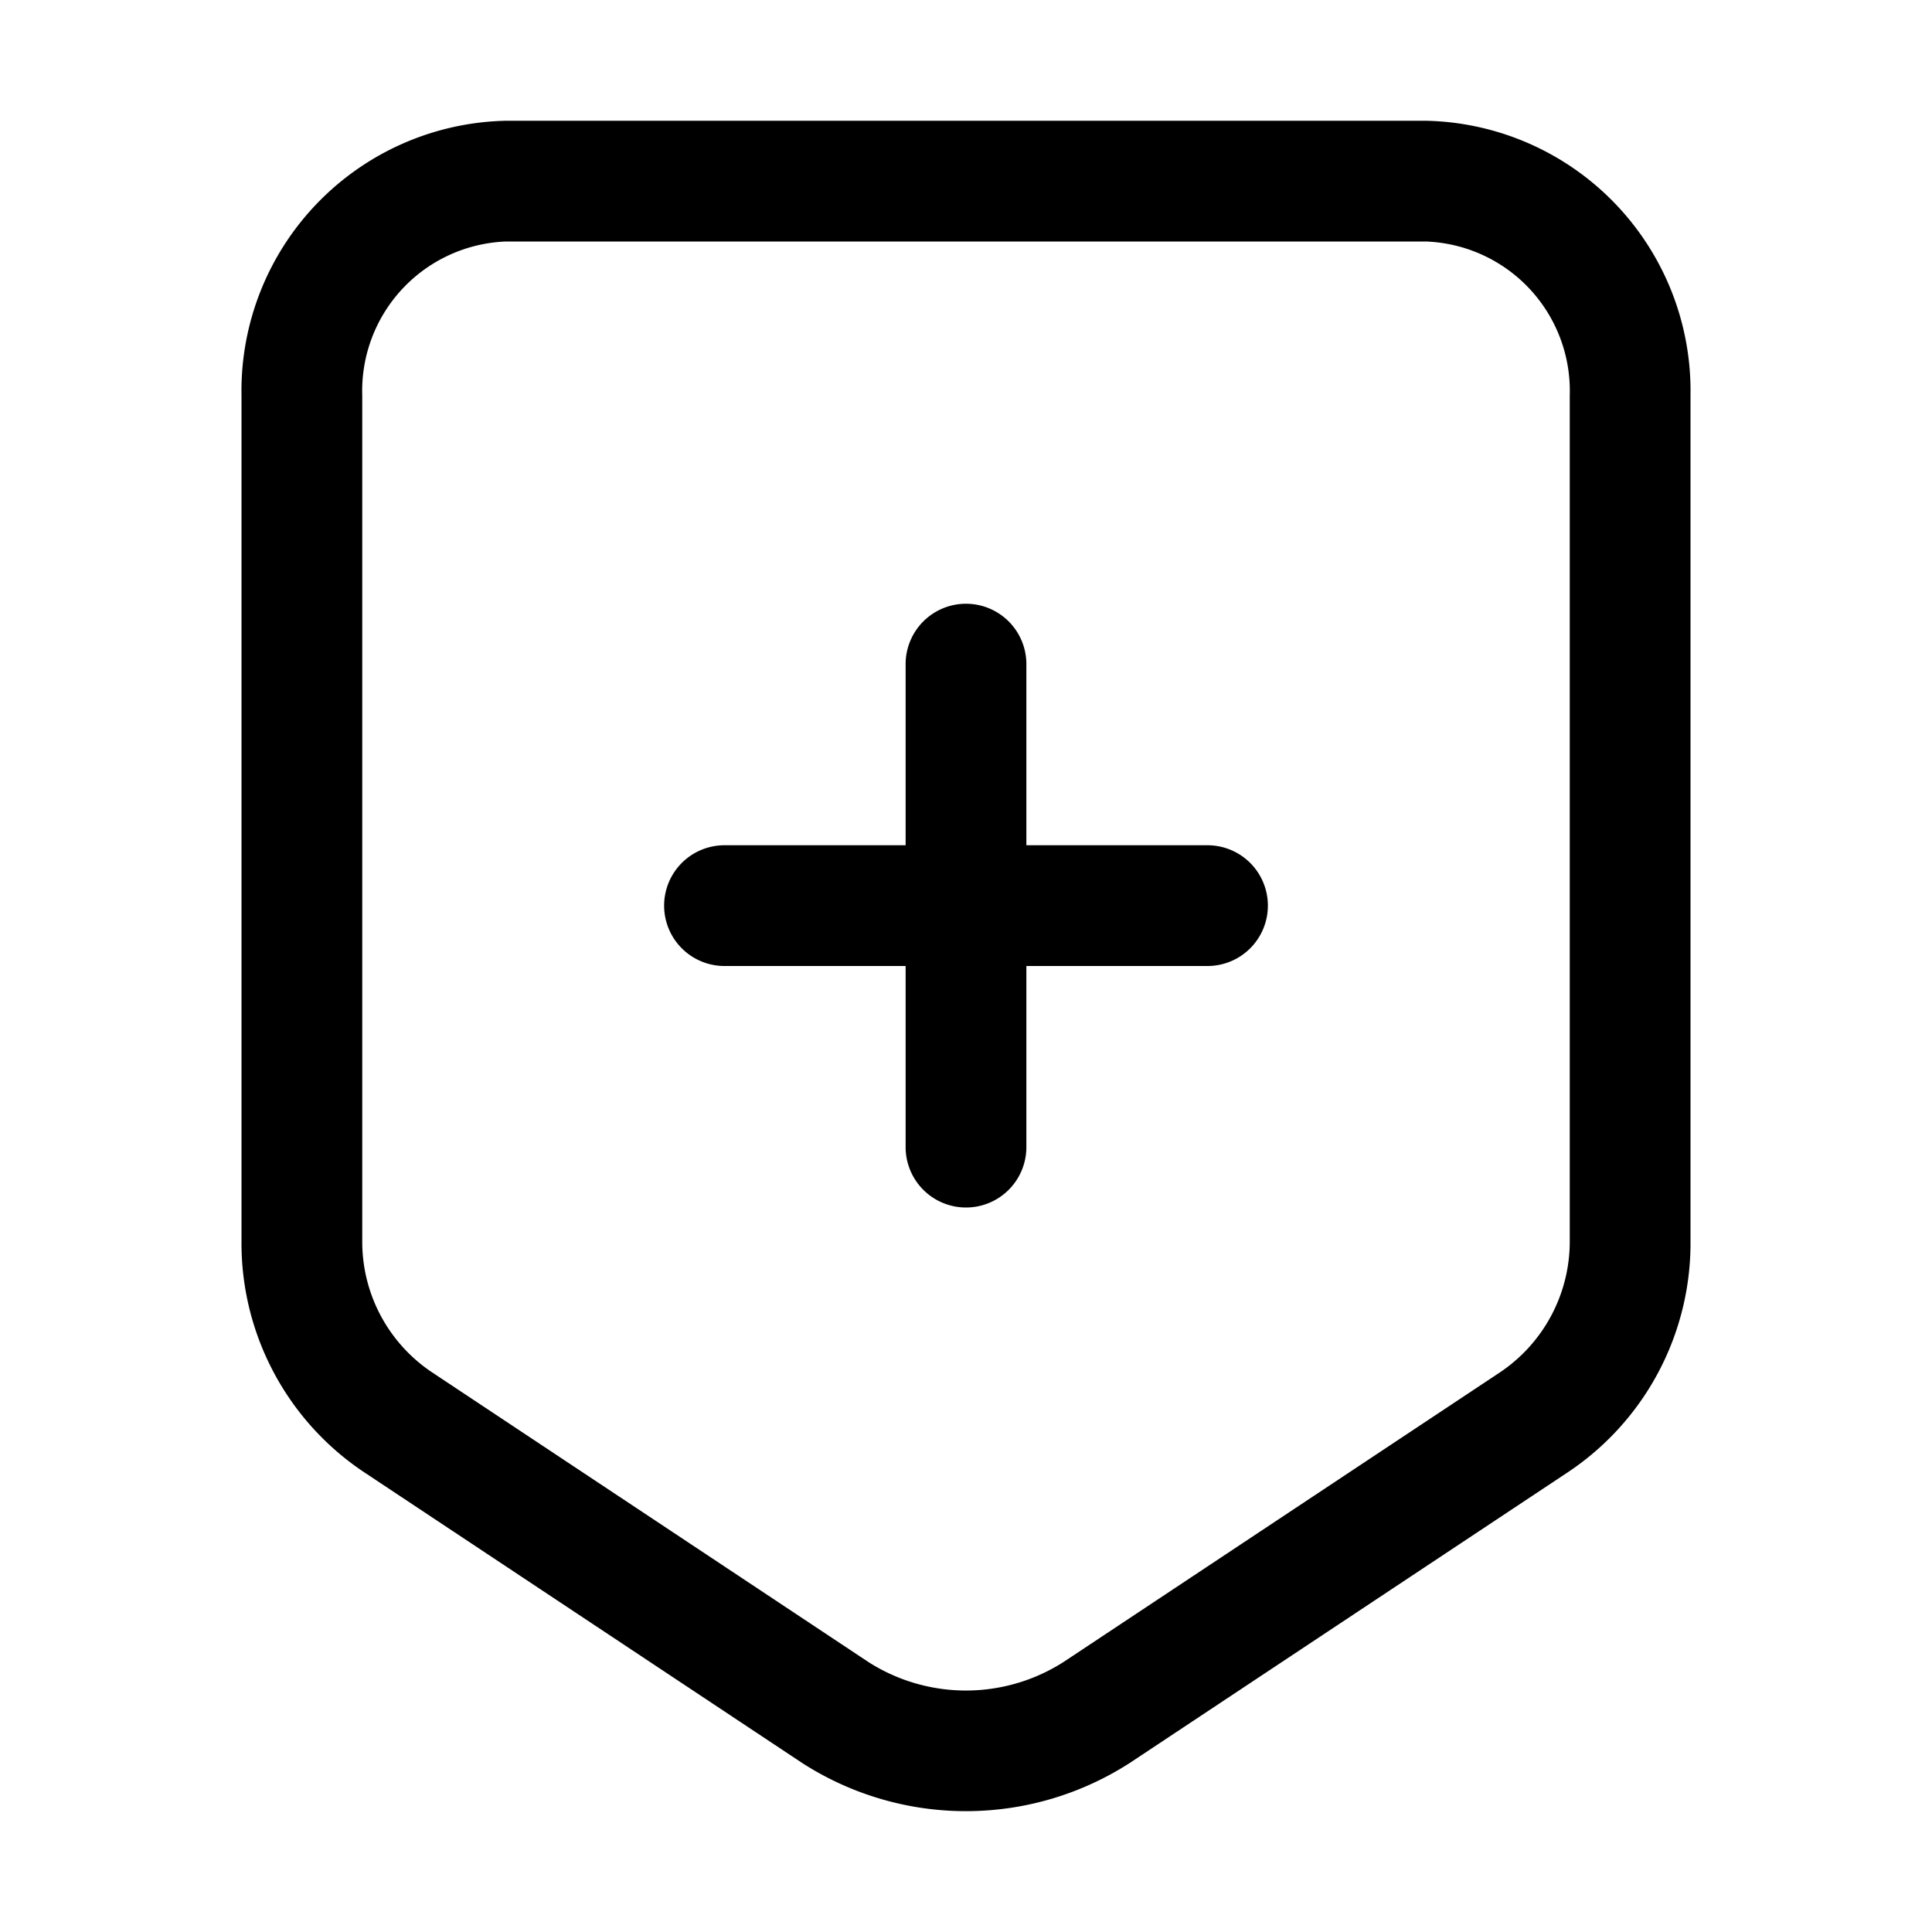
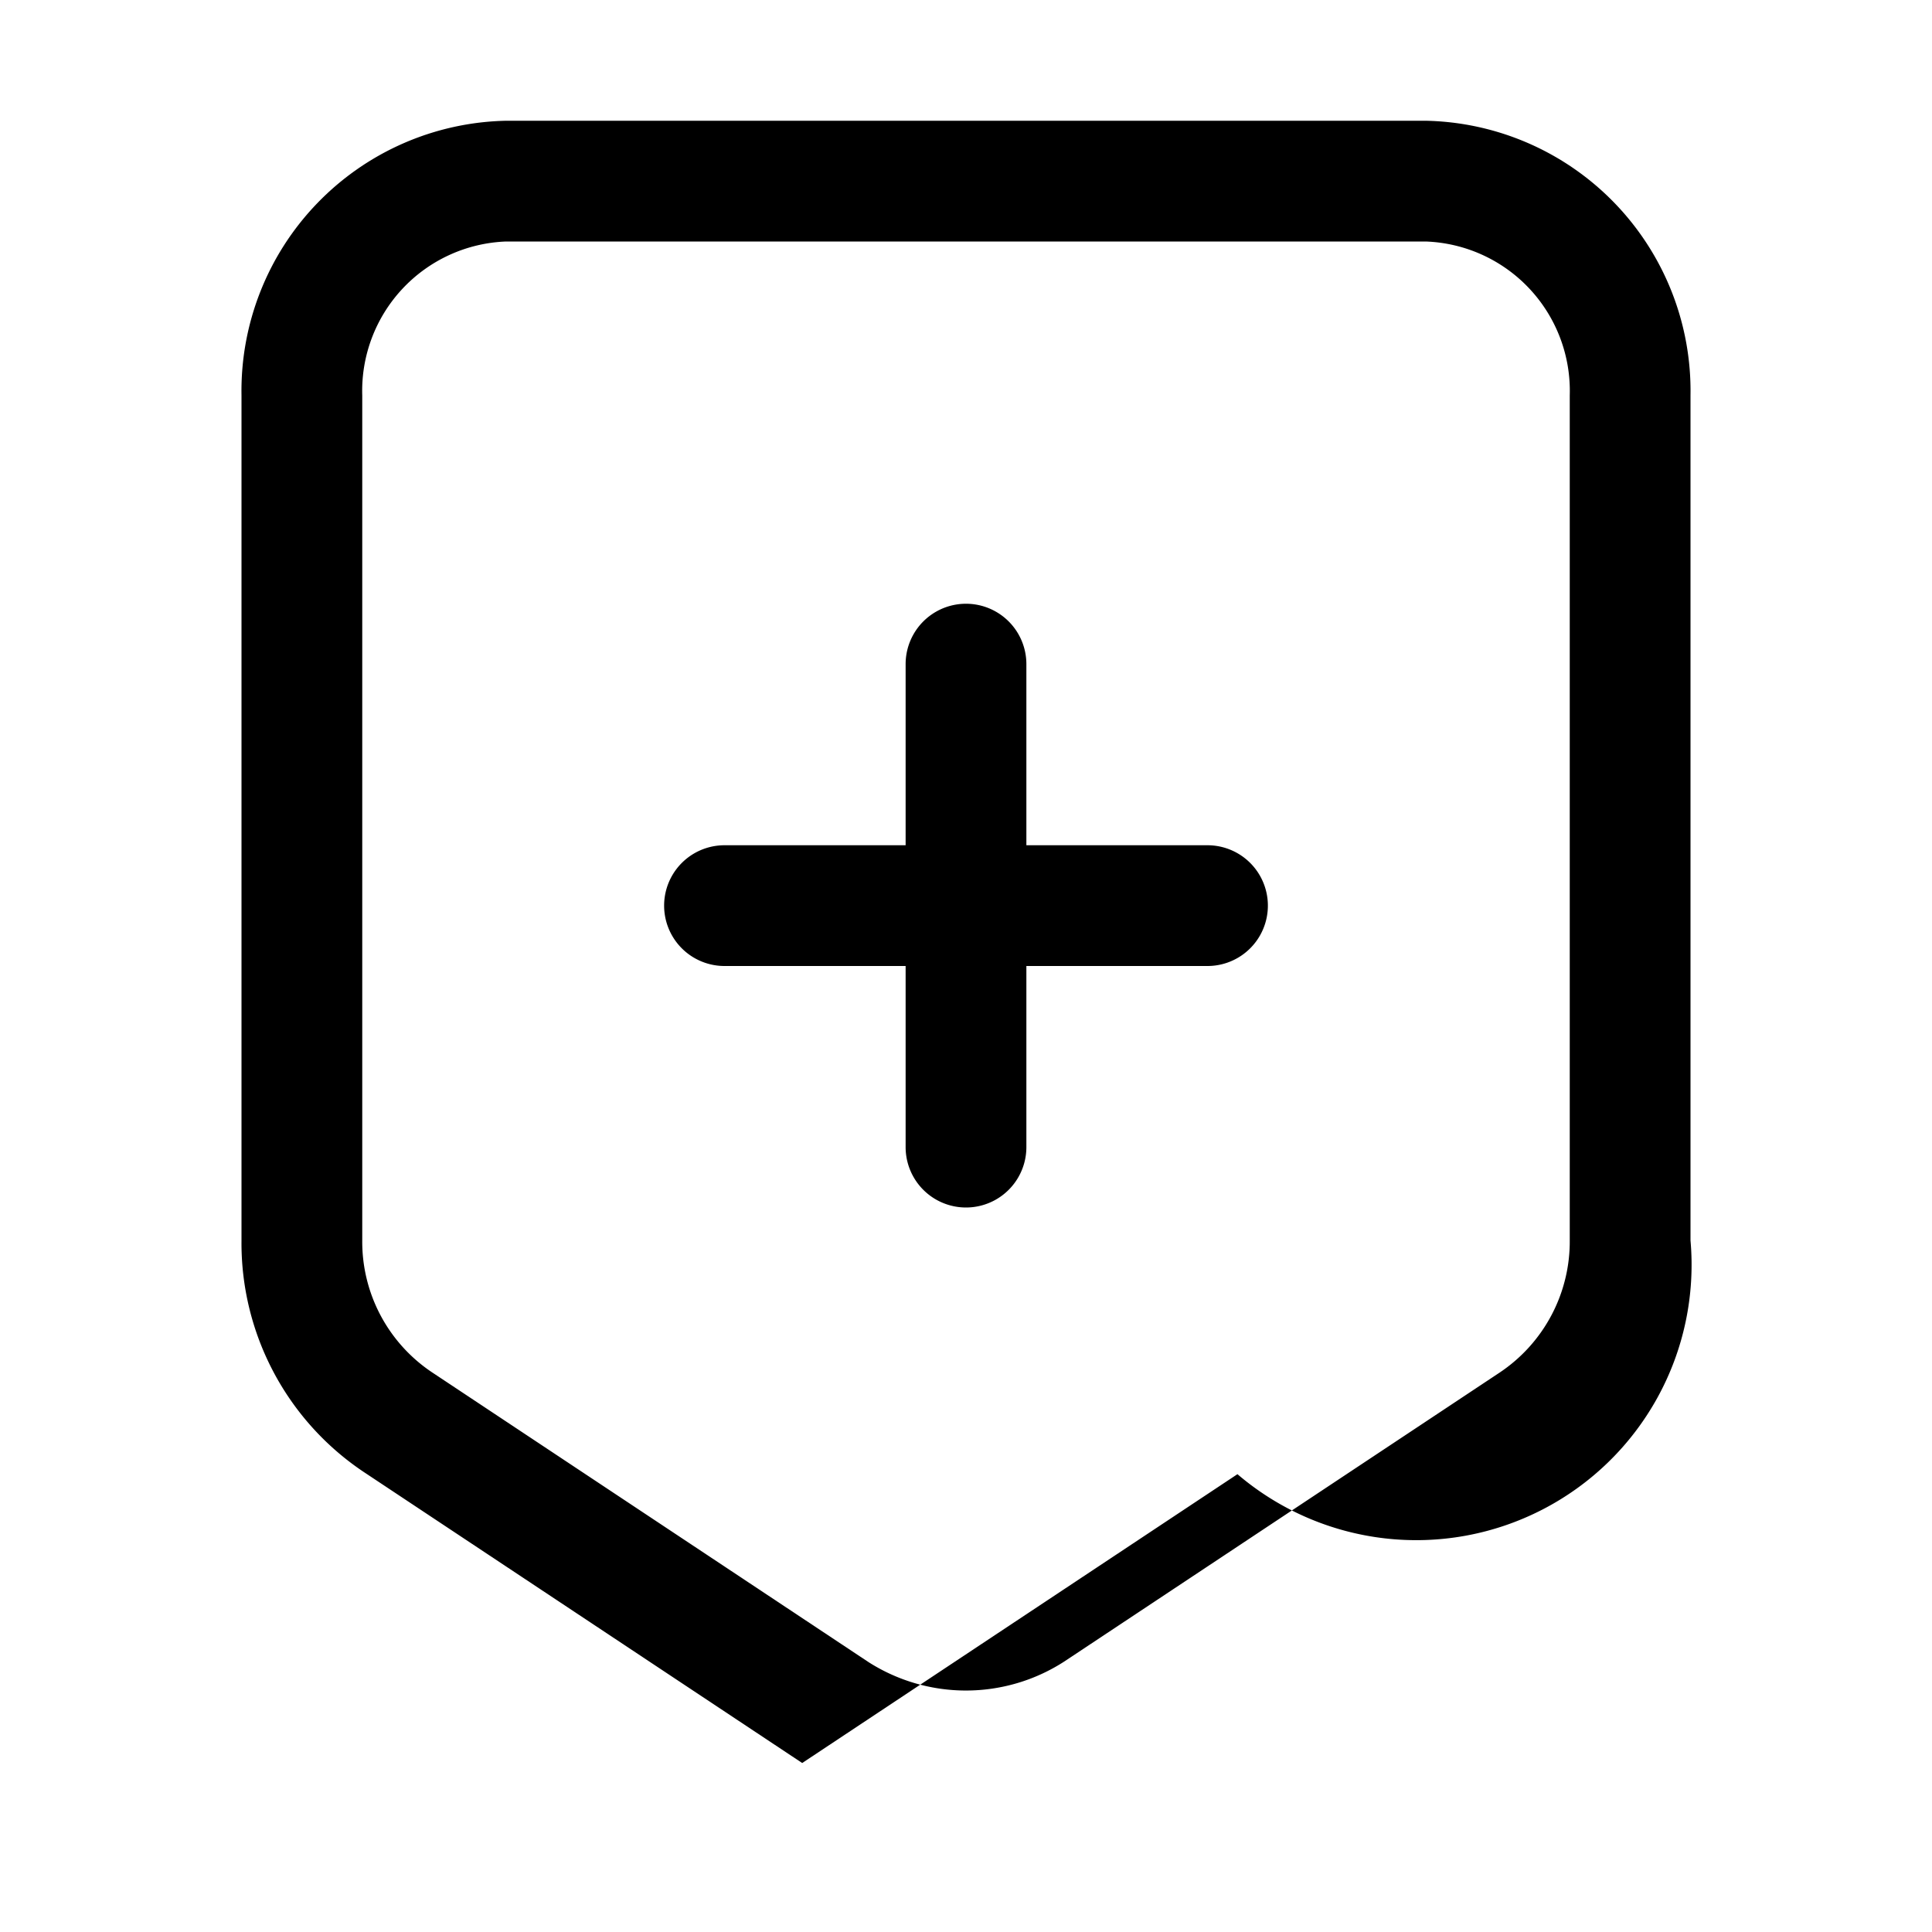
<svg xmlns="http://www.w3.org/2000/svg" width="32" height="32" viewBox="0 0 32 32">
-   <path d="M23.615 2H8.385A4.475 4.475 0 0 0 4 6.55v13.996a4.56 4.56 0 0 0 2.057 3.856l7.23 4.799a5.01 5.01 0 0 0 5.435-.007l7.209-4.784A4.56 4.56 0 0 0 28 20.546V6.55A4.475 4.475 0 0 0 23.615 2M26 20.546a2.61 2.61 0 0 1-1.164 2.19l-7.21 4.785a3 3 0 0 1-3.243.007l-7.23-4.8A2.6 2.6 0 0 1 6 20.545V6.55A2.475 2.475 0 0 1 8.384 4h15.23A2.475 2.475 0 0 1 26 6.55zM20 14h-3v-3a1 1 0 0 0-2 0v3h-3a1 1 0 1 0 0 2h3v3a1 1 0 1 0 2 0v-3h3a1 1 0 0 0 0-2" />
+   <path d="M23.615 2H8.385A4.475 4.475 0 0 0 4 6.55v13.996a4.56 4.56 0 0 0 2.057 3.856l7.23 4.799l7.209-4.784A4.56 4.56 0 0 0 28 20.546V6.55A4.475 4.475 0 0 0 23.615 2M26 20.546a2.61 2.61 0 0 1-1.164 2.19l-7.21 4.785a3 3 0 0 1-3.243.007l-7.23-4.8A2.6 2.6 0 0 1 6 20.545V6.55A2.475 2.475 0 0 1 8.384 4h15.23A2.475 2.475 0 0 1 26 6.55zM20 14h-3v-3a1 1 0 0 0-2 0v3h-3a1 1 0 1 0 0 2h3v3a1 1 0 1 0 2 0v-3h3a1 1 0 0 0 0-2" />
</svg>